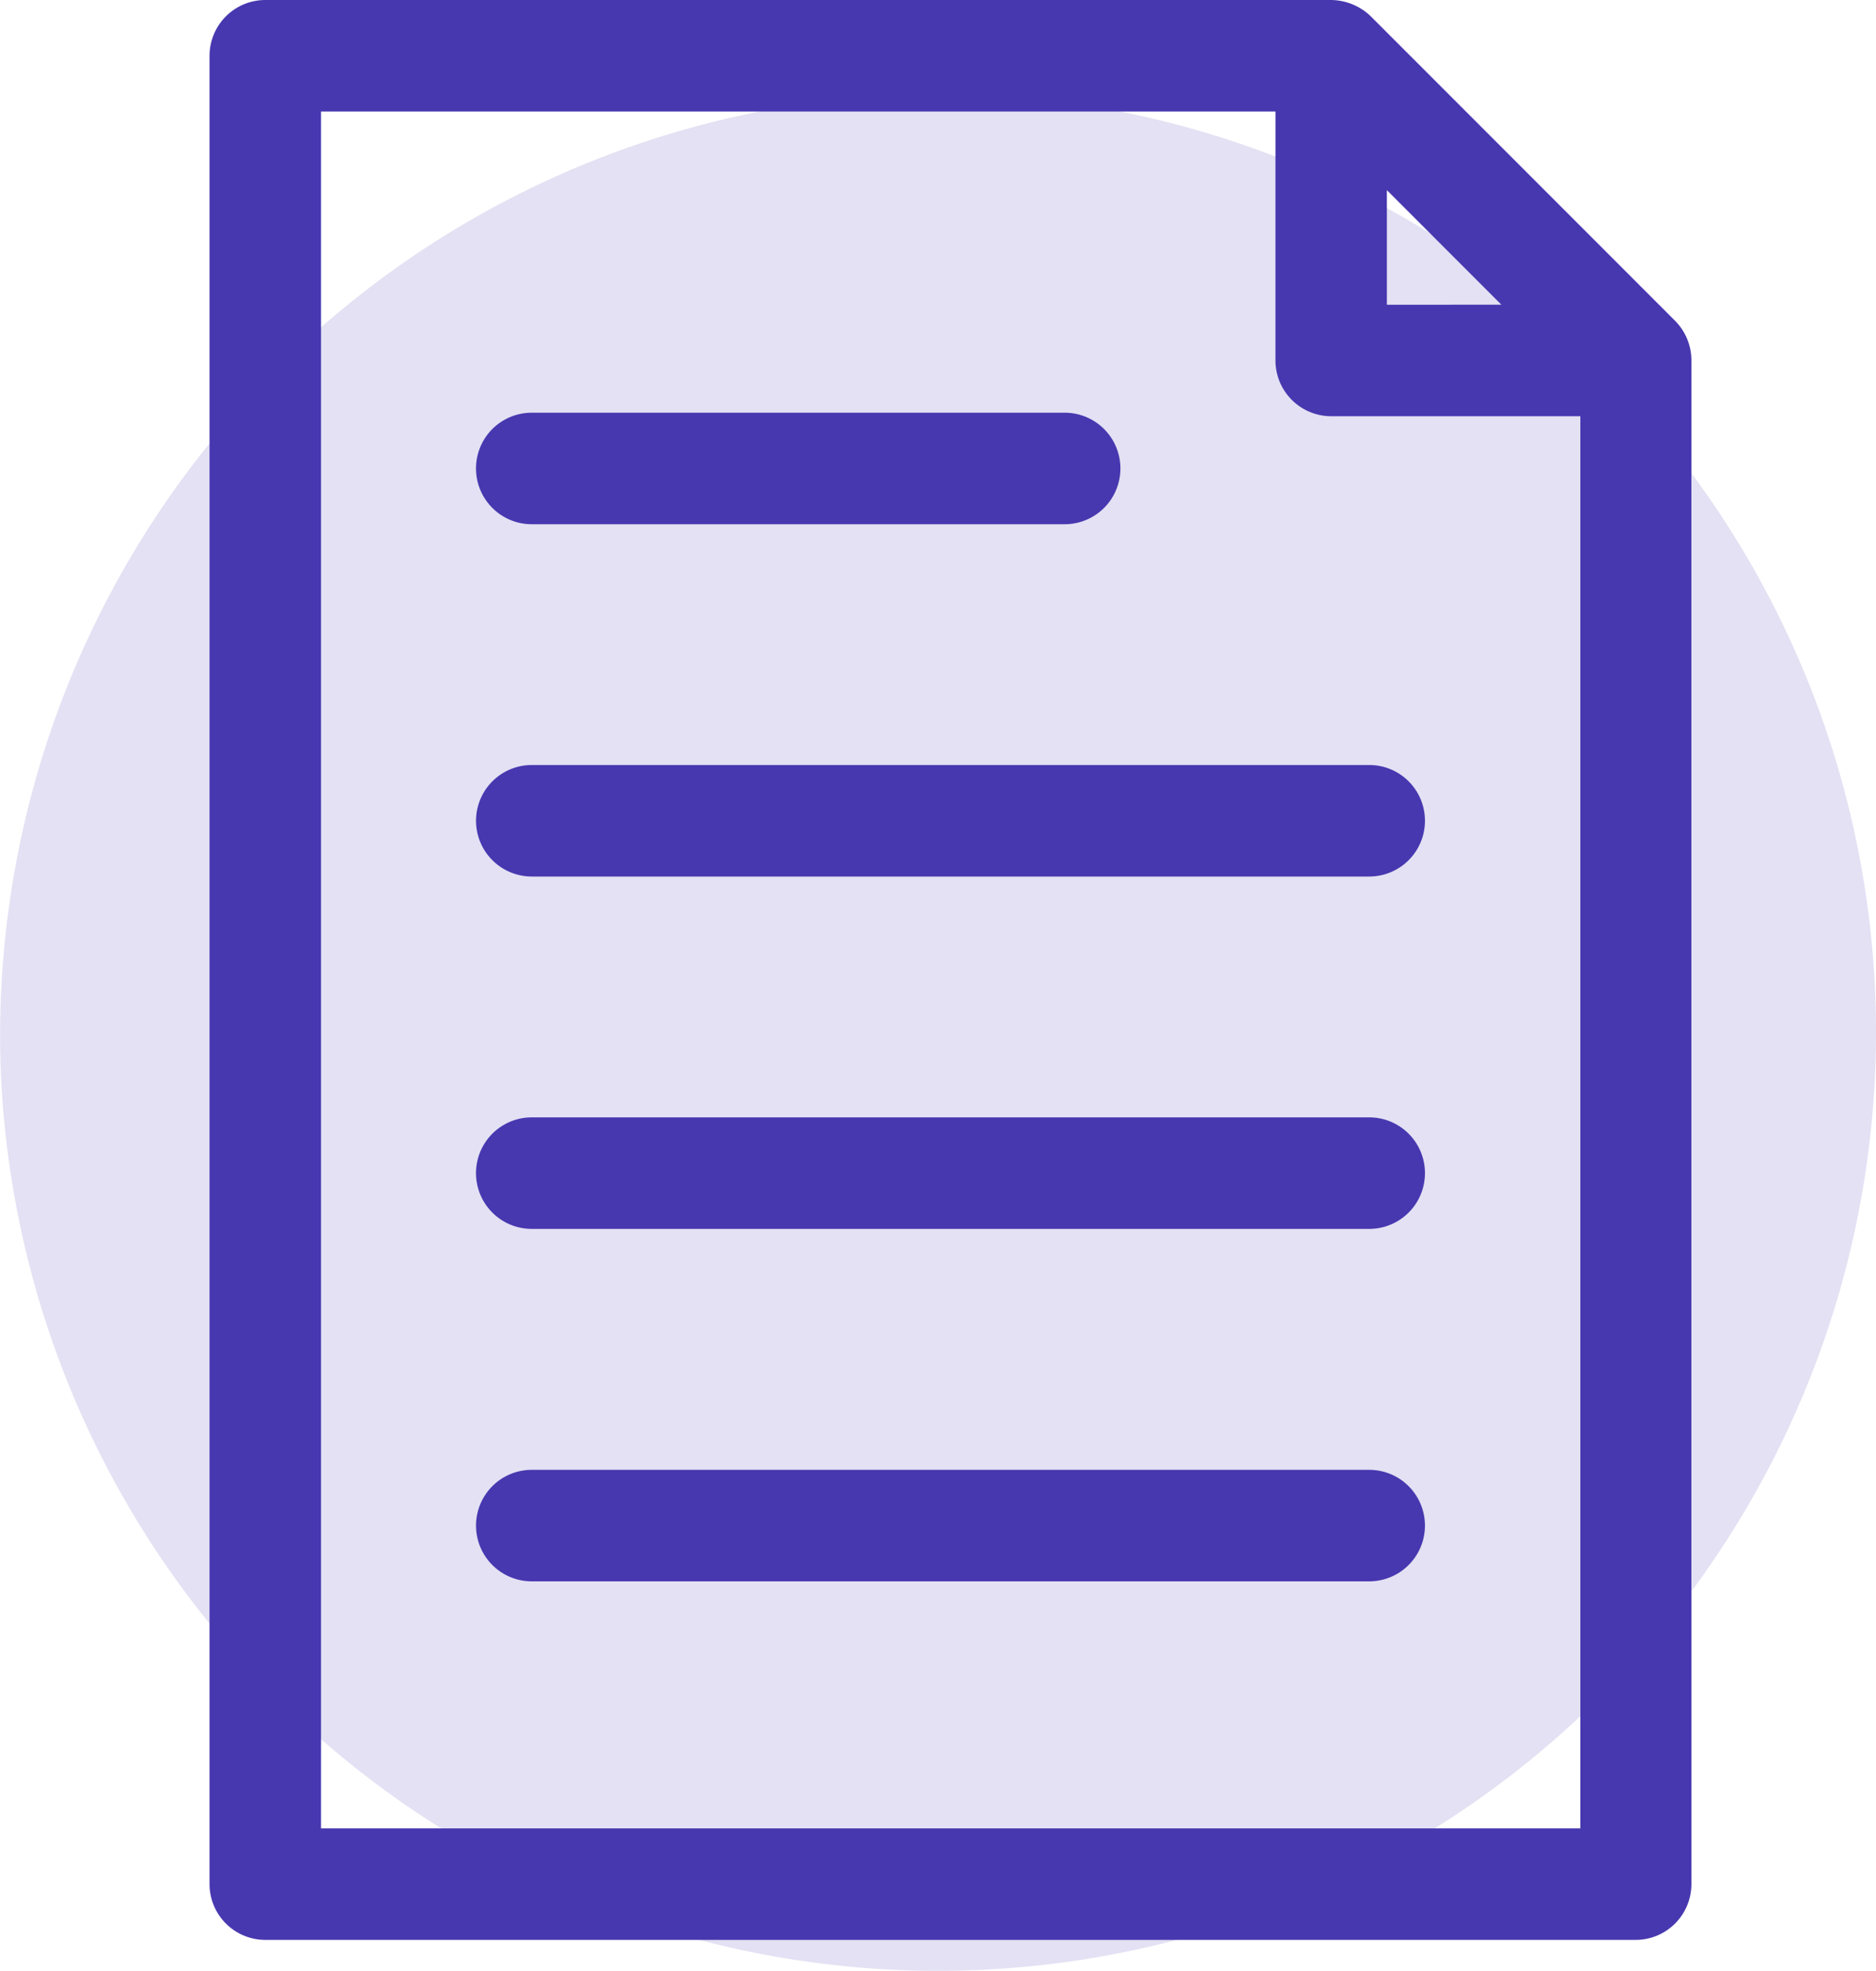
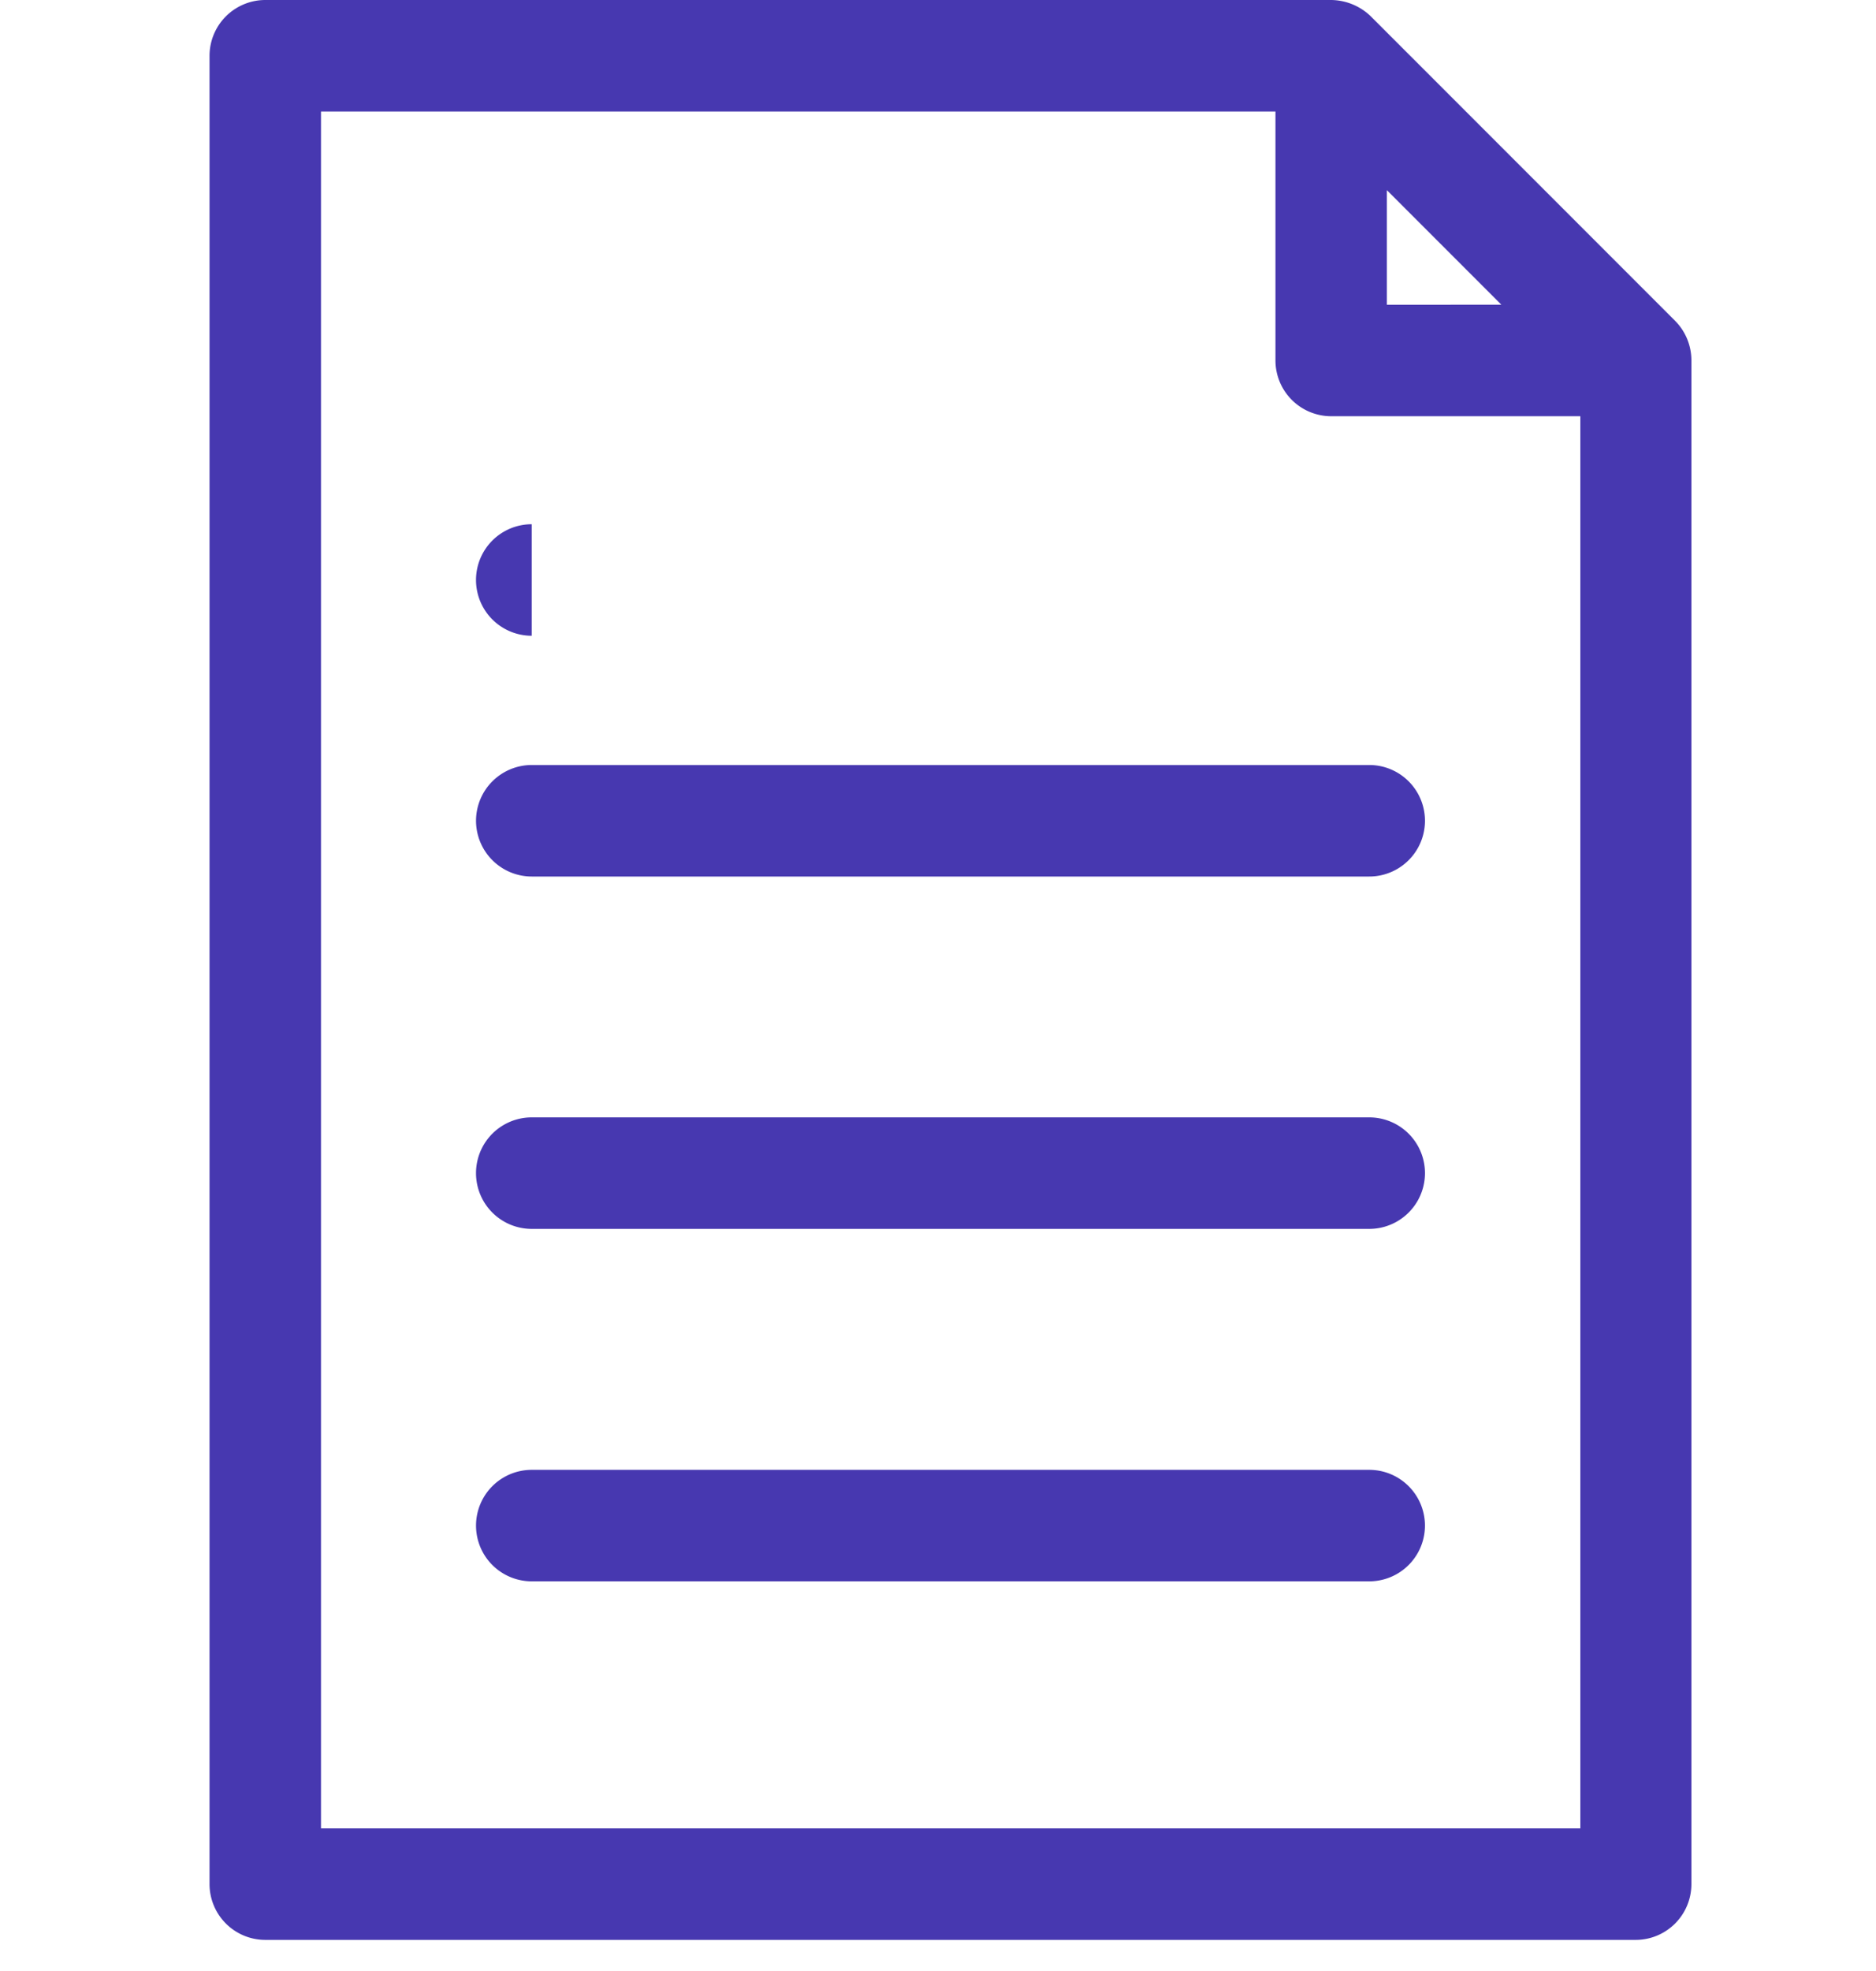
<svg xmlns="http://www.w3.org/2000/svg" width="52.734" height="55.366" viewBox="0 0 52.734 55.366">
  <g id="Groupe_1676" data-name="Groupe 1676" transform="translate(-527 -1589)">
-     <path id="Tracé_1136" data-name="Tracé 1136" d="M49.967,79.661A26.367,26.367,0,1,0,77.184,52.445,26.462,26.462,0,0,0,49.967,79.661" transform="translate(477.047 1539.201)" fill="rgba(71,56,176,0.15)" />
    <g id="Groupe_1675" data-name="Groupe 1675" transform="translate(532.89 1589)">
      <path id="Tracé_1137" data-name="Tracé 1137" d="M99.468,57.732,90.906,49.17a1.63,1.63,0,0,0-1.11-.455H59.833a1.569,1.569,0,0,0-1.566,1.566v51.365a1.569,1.569,0,0,0,1.566,1.566H98.356a1.568,1.568,0,0,0,1.566-1.566v-42.8A1.579,1.579,0,0,0,99.468,57.732Zm-8.106-.456V54.057l3.218,3.218ZM89.8,60.408h7V100.08H61.4V51.848H88.23v6.994A1.568,1.568,0,0,0,89.8,60.408Z" transform="translate(-58.267 -48.715)" fill="#4738b0" />
-       <path id="Tracé_1138" data-name="Tracé 1138" d="M70.407,68.213H85.388a1.566,1.566,0,0,0,0-3.133H70.407a1.566,1.566,0,0,0,0,3.133Z" transform="translate(-61.35 -53.486)" fill="#4738b0" />
+       <path id="Tracé_1138" data-name="Tracé 1138" d="M70.407,68.213H85.388H70.407a1.566,1.566,0,0,0,0,3.133Z" transform="translate(-61.35 -53.486)" fill="#4738b0" />
      <path id="Tracé_1139" data-name="Tracé 1139" d="M68.841,80.618a1.568,1.568,0,0,0,1.566,1.566H93.949a1.566,1.566,0,1,0,0-3.133H70.407A1.568,1.568,0,0,0,68.841,80.618Z" transform="translate(-61.35 -57.56)" fill="#4738b0" />
      <path id="Tracé_1140" data-name="Tracé 1140" d="M93.949,93.024H70.407a1.566,1.566,0,1,0,0,3.133H93.949a1.566,1.566,0,1,0,0-3.133Z" transform="translate(-61.35 -61.634)" fill="#4738b0" />
      <path id="Tracé_1141" data-name="Tracé 1141" d="M93.949,107H70.407a1.566,1.566,0,1,0,0,3.132H93.949a1.566,1.566,0,1,0,0-3.132Z" transform="translate(-61.35 -65.708)" fill="#4738b0" />
    </g>
  </g>
</svg>